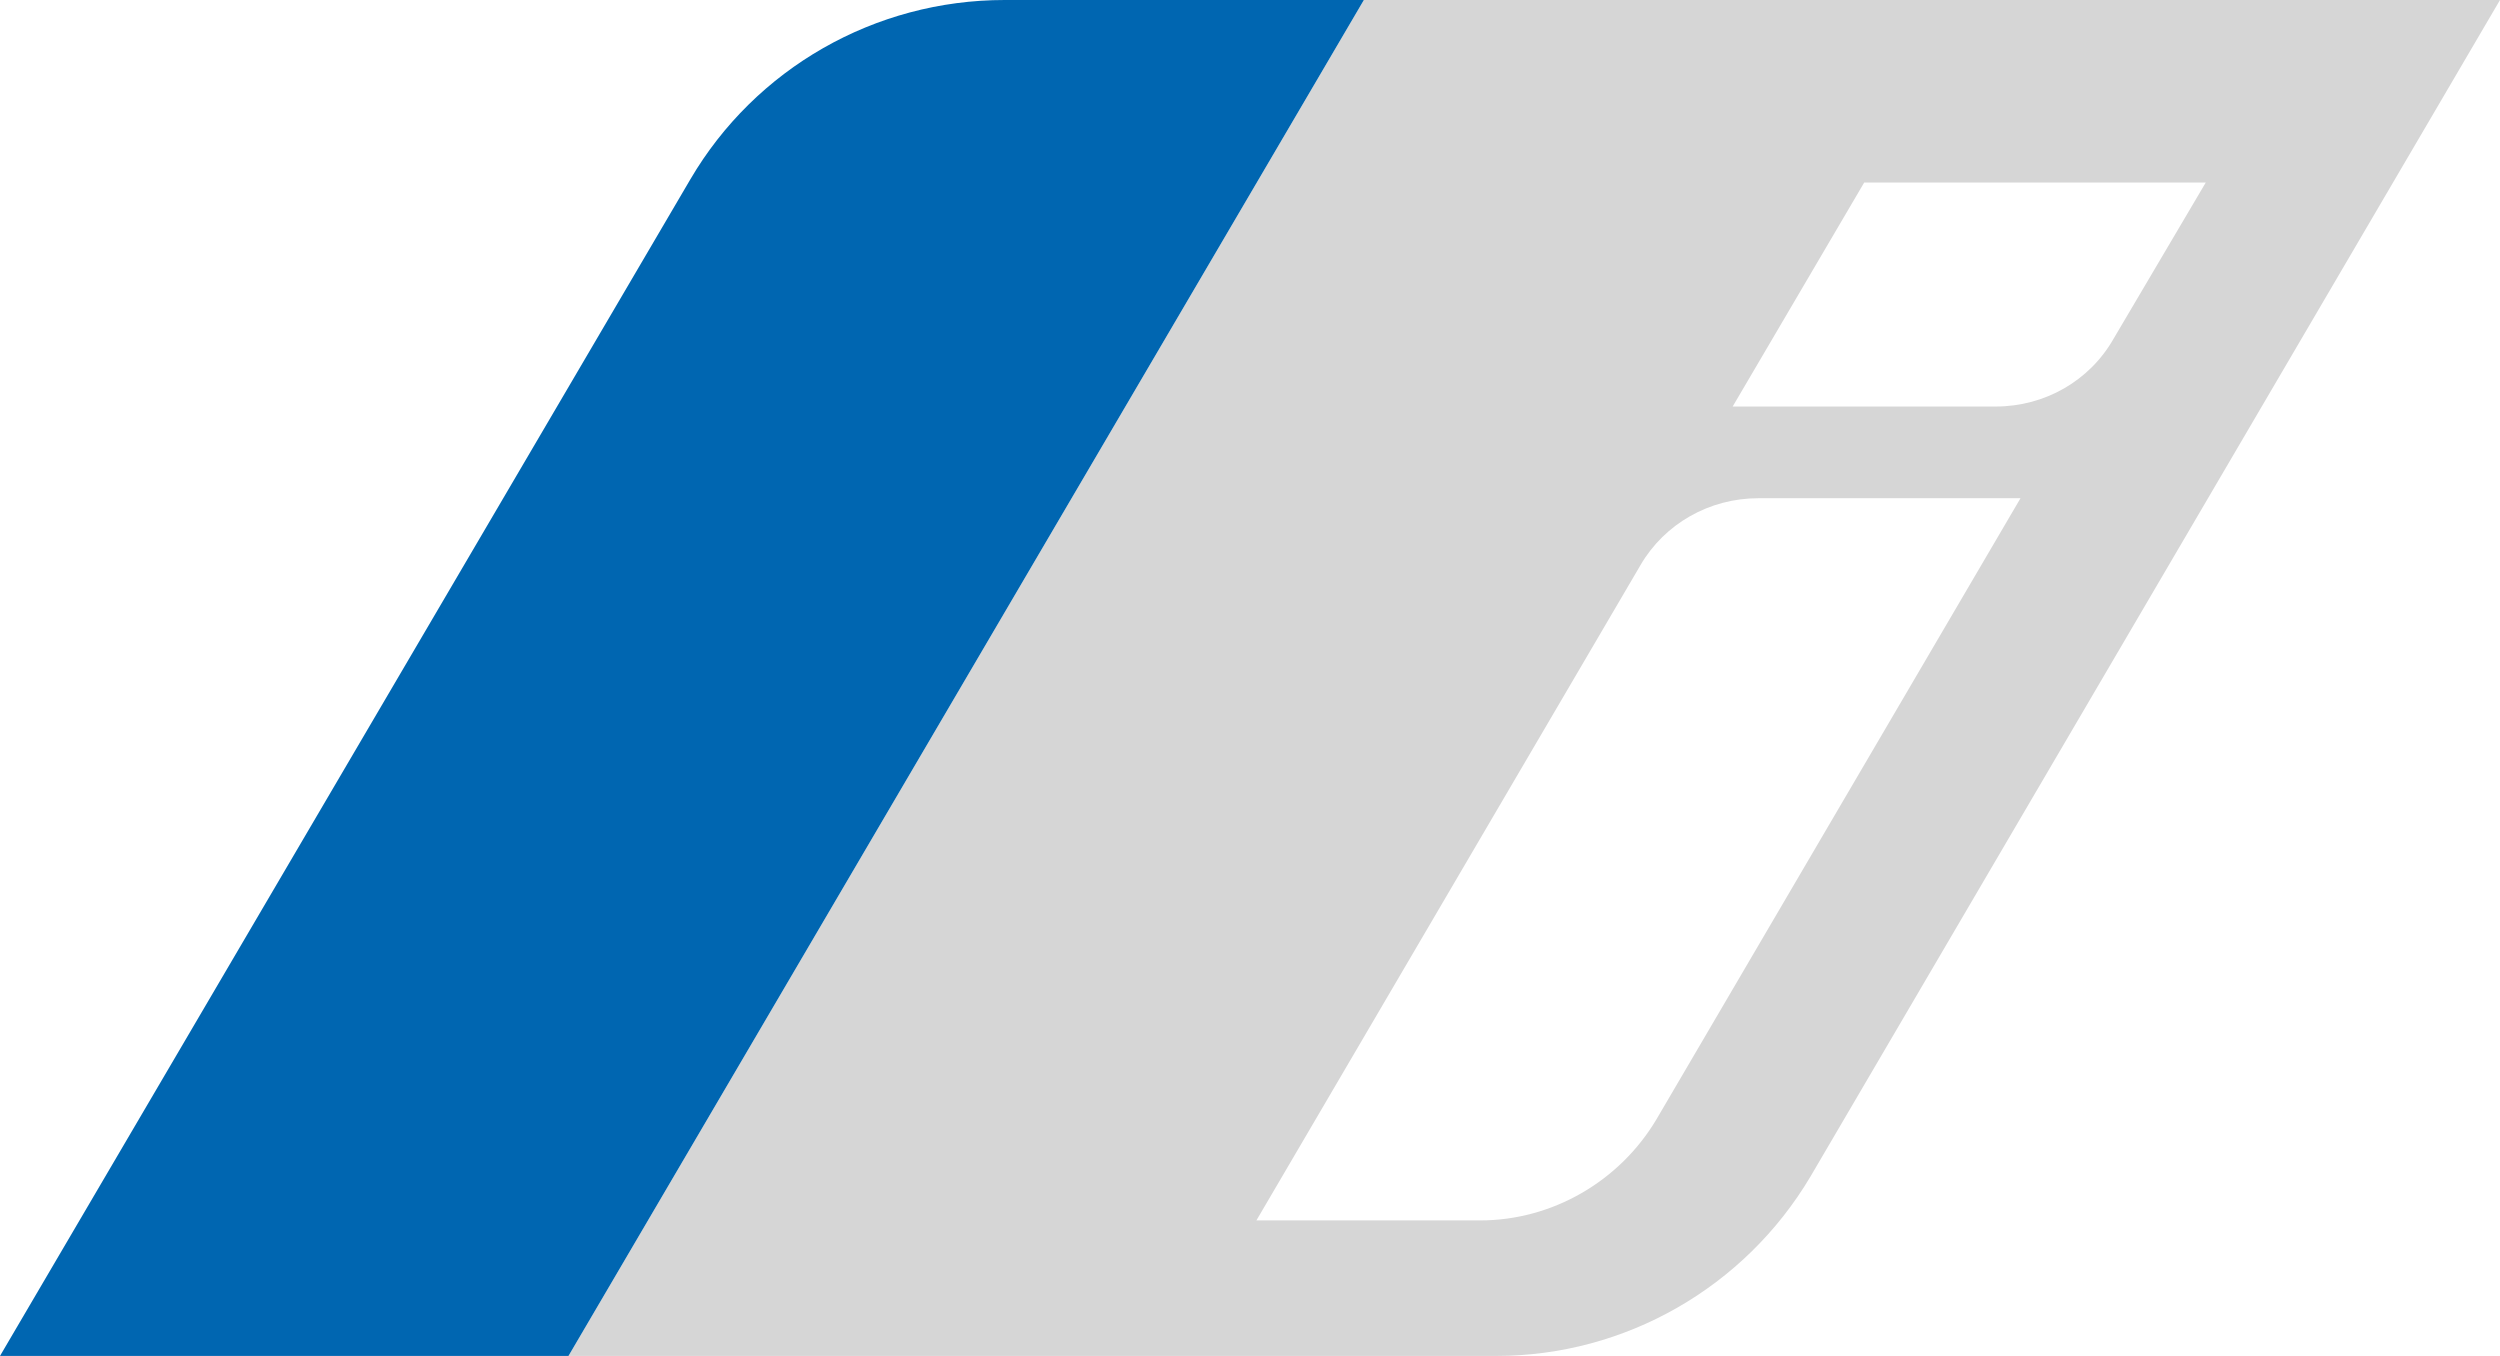
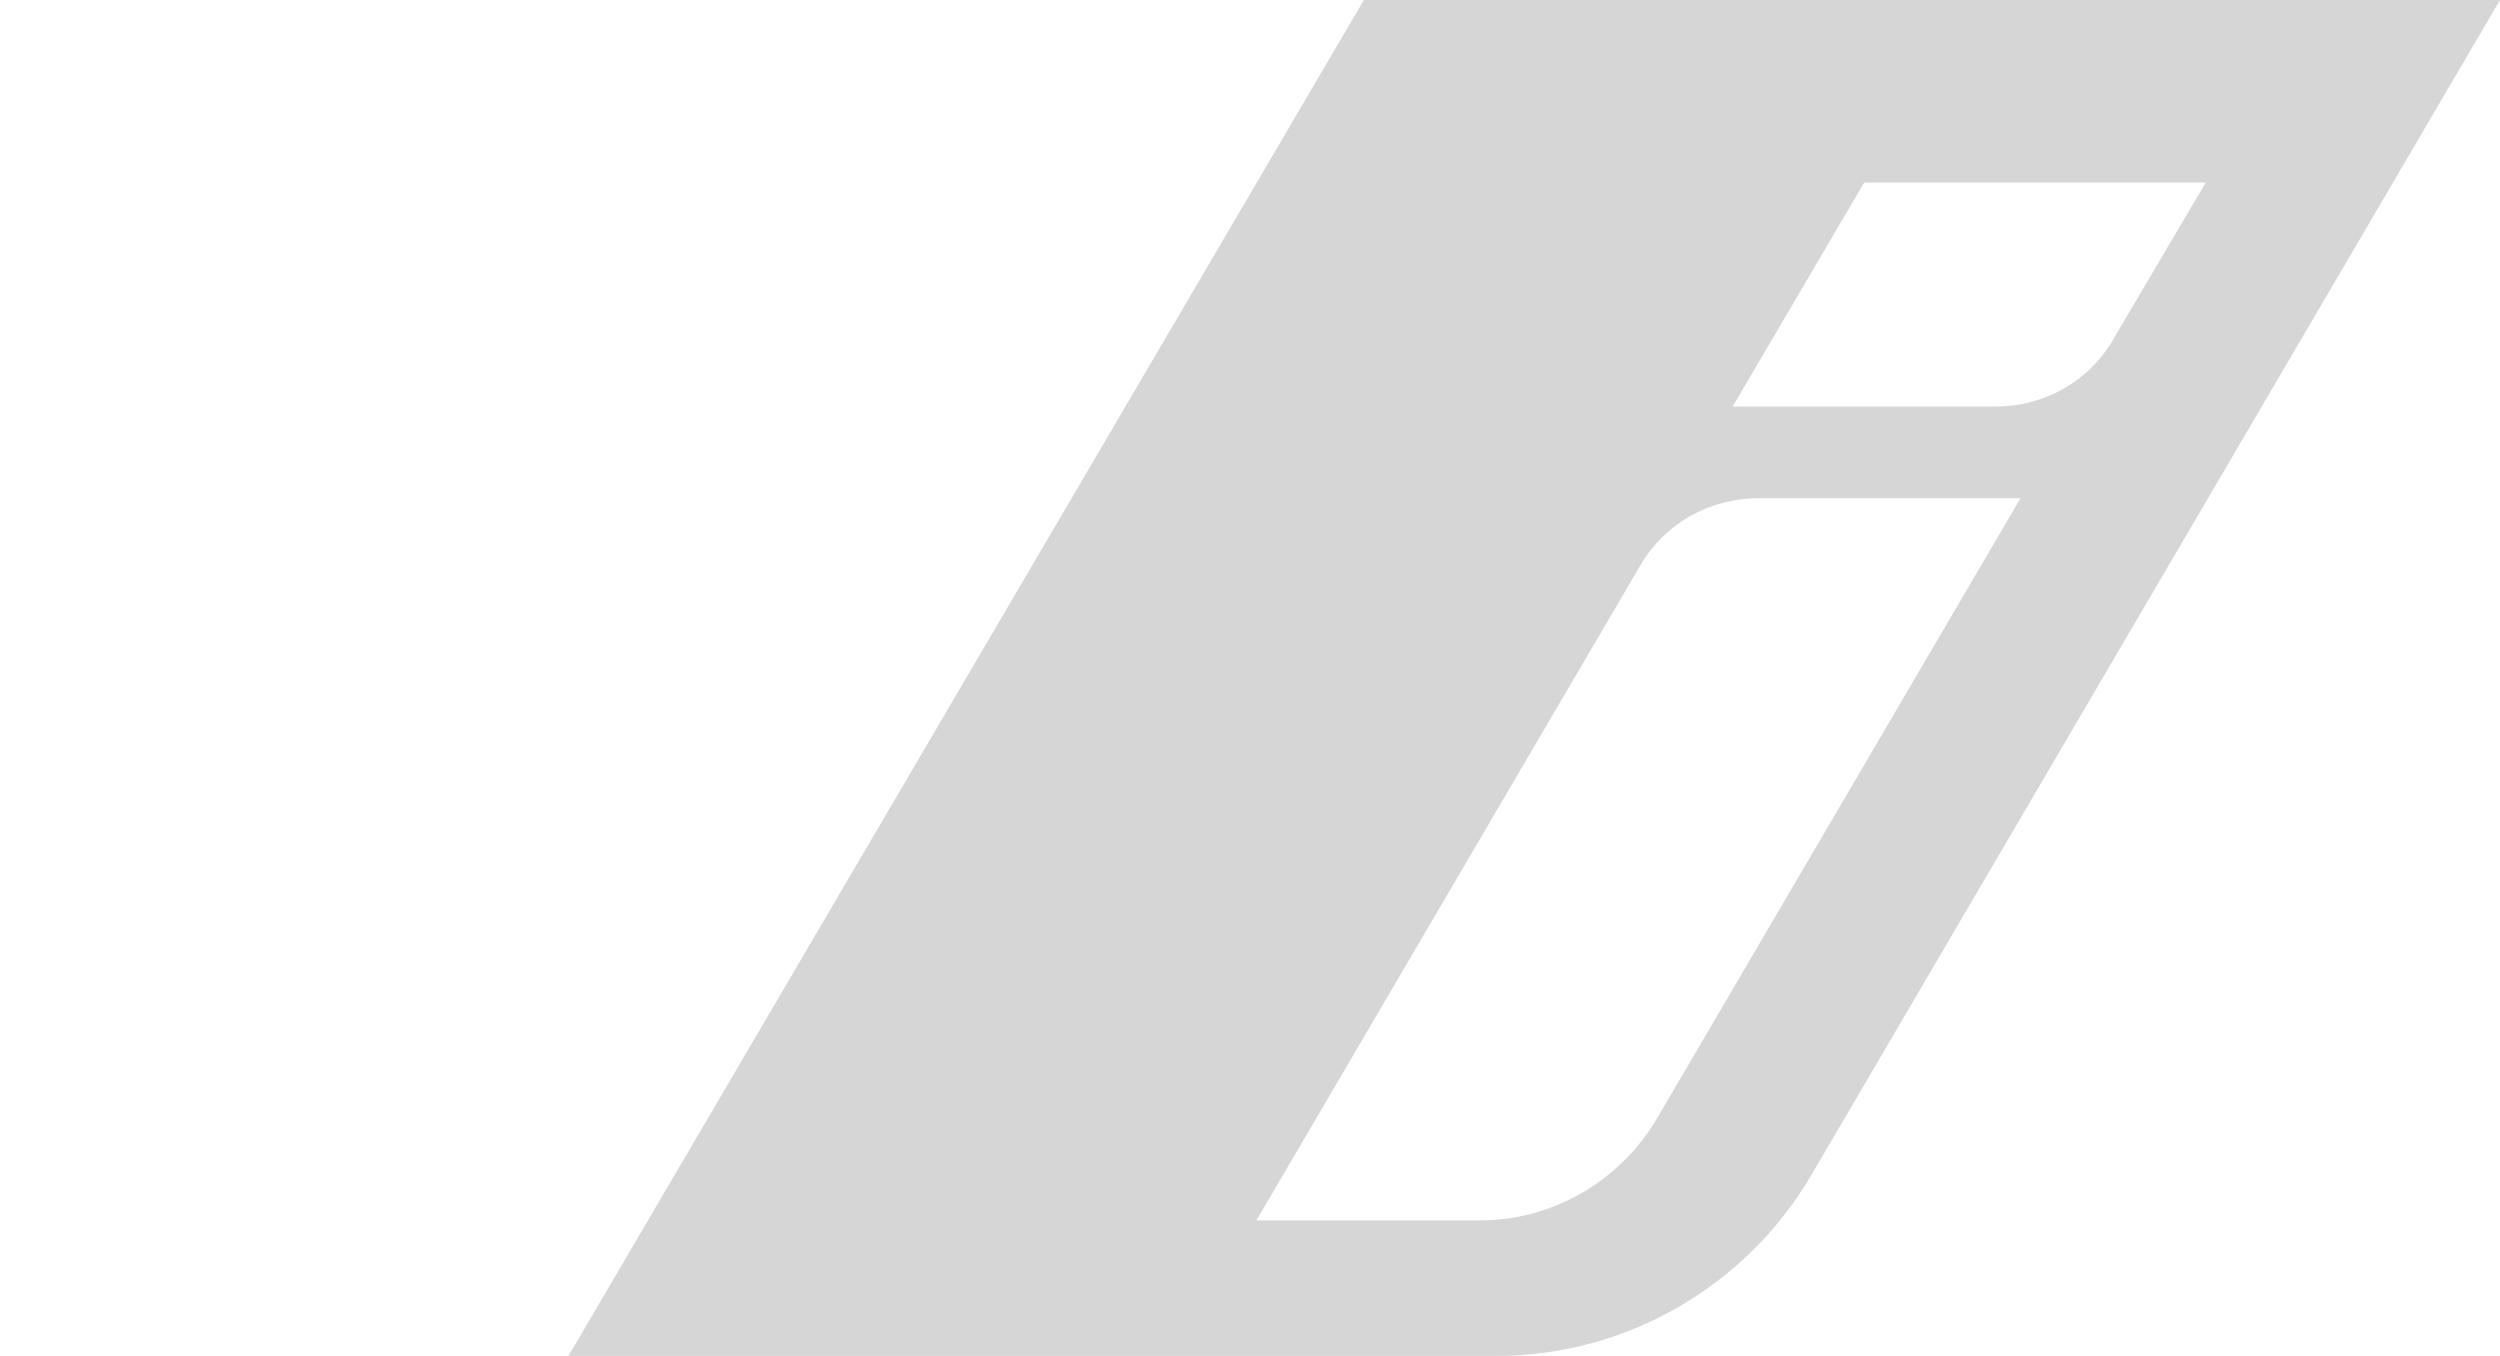
<svg xmlns="http://www.w3.org/2000/svg" width="59" height="32" viewBox="0 0 59 32" fill="none">
  <g clip-path="url(#clip0_1230_7358)">
    <path d="M32.187 0L13.416 32H35.309C38.356 32 41.175 30.382 42.727 27.767L59 0H32.187ZM39.094 26.413C38.223 27.88 36.634 28.802 34.931 28.802H29.651L38.715 13.338C39.283 12.36 40.343 11.758 41.497 11.758H47.684L39.094 26.413ZM47.098 9.594H40.891L43.995 4.308H52.056L49.88 7.995C49.312 8.992 48.252 9.594 47.098 9.594Z" fill="#D6D6D6" />
-     <path d="M32.187 0L13.416 32H0L16.292 4.233C17.825 1.618 20.644 0 23.71 0H32.187Z" fill="#0066B1" />
  </g>
  <defs>
    <clipPath id="clip0_1230_7358">
      <rect width="59" height="32" fill="white" />
    </clipPath>
  </defs>
</svg>